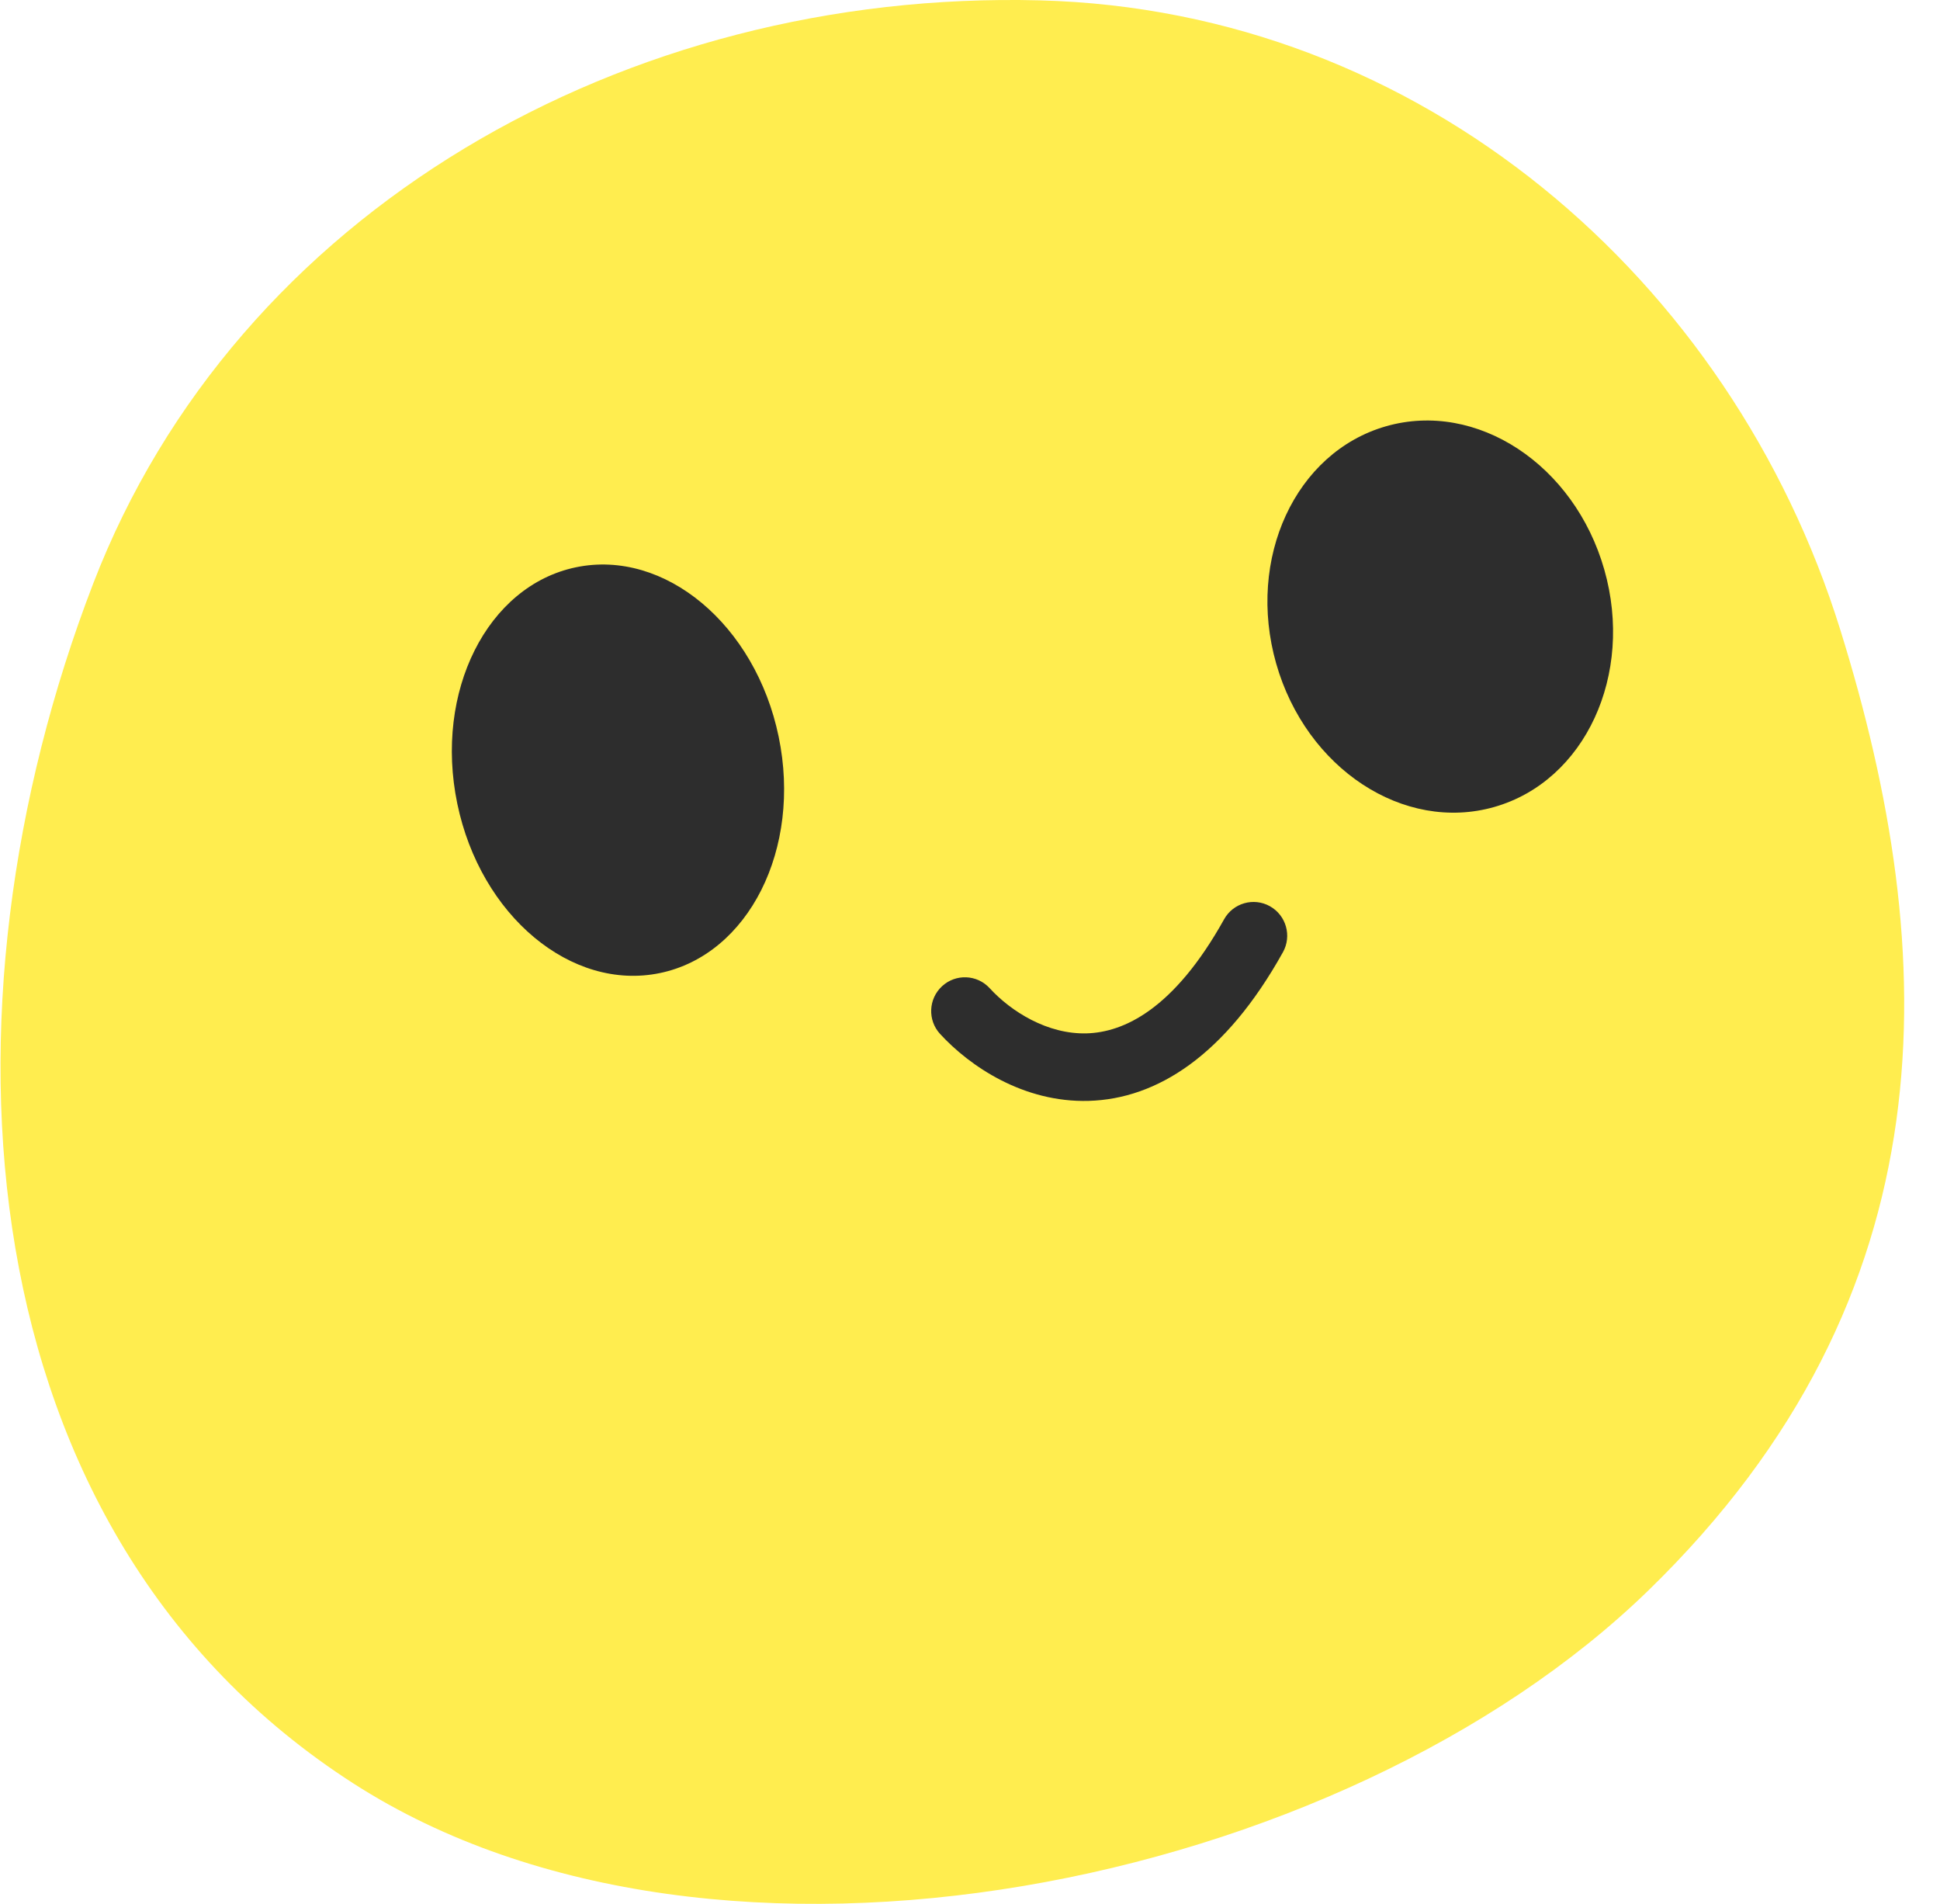
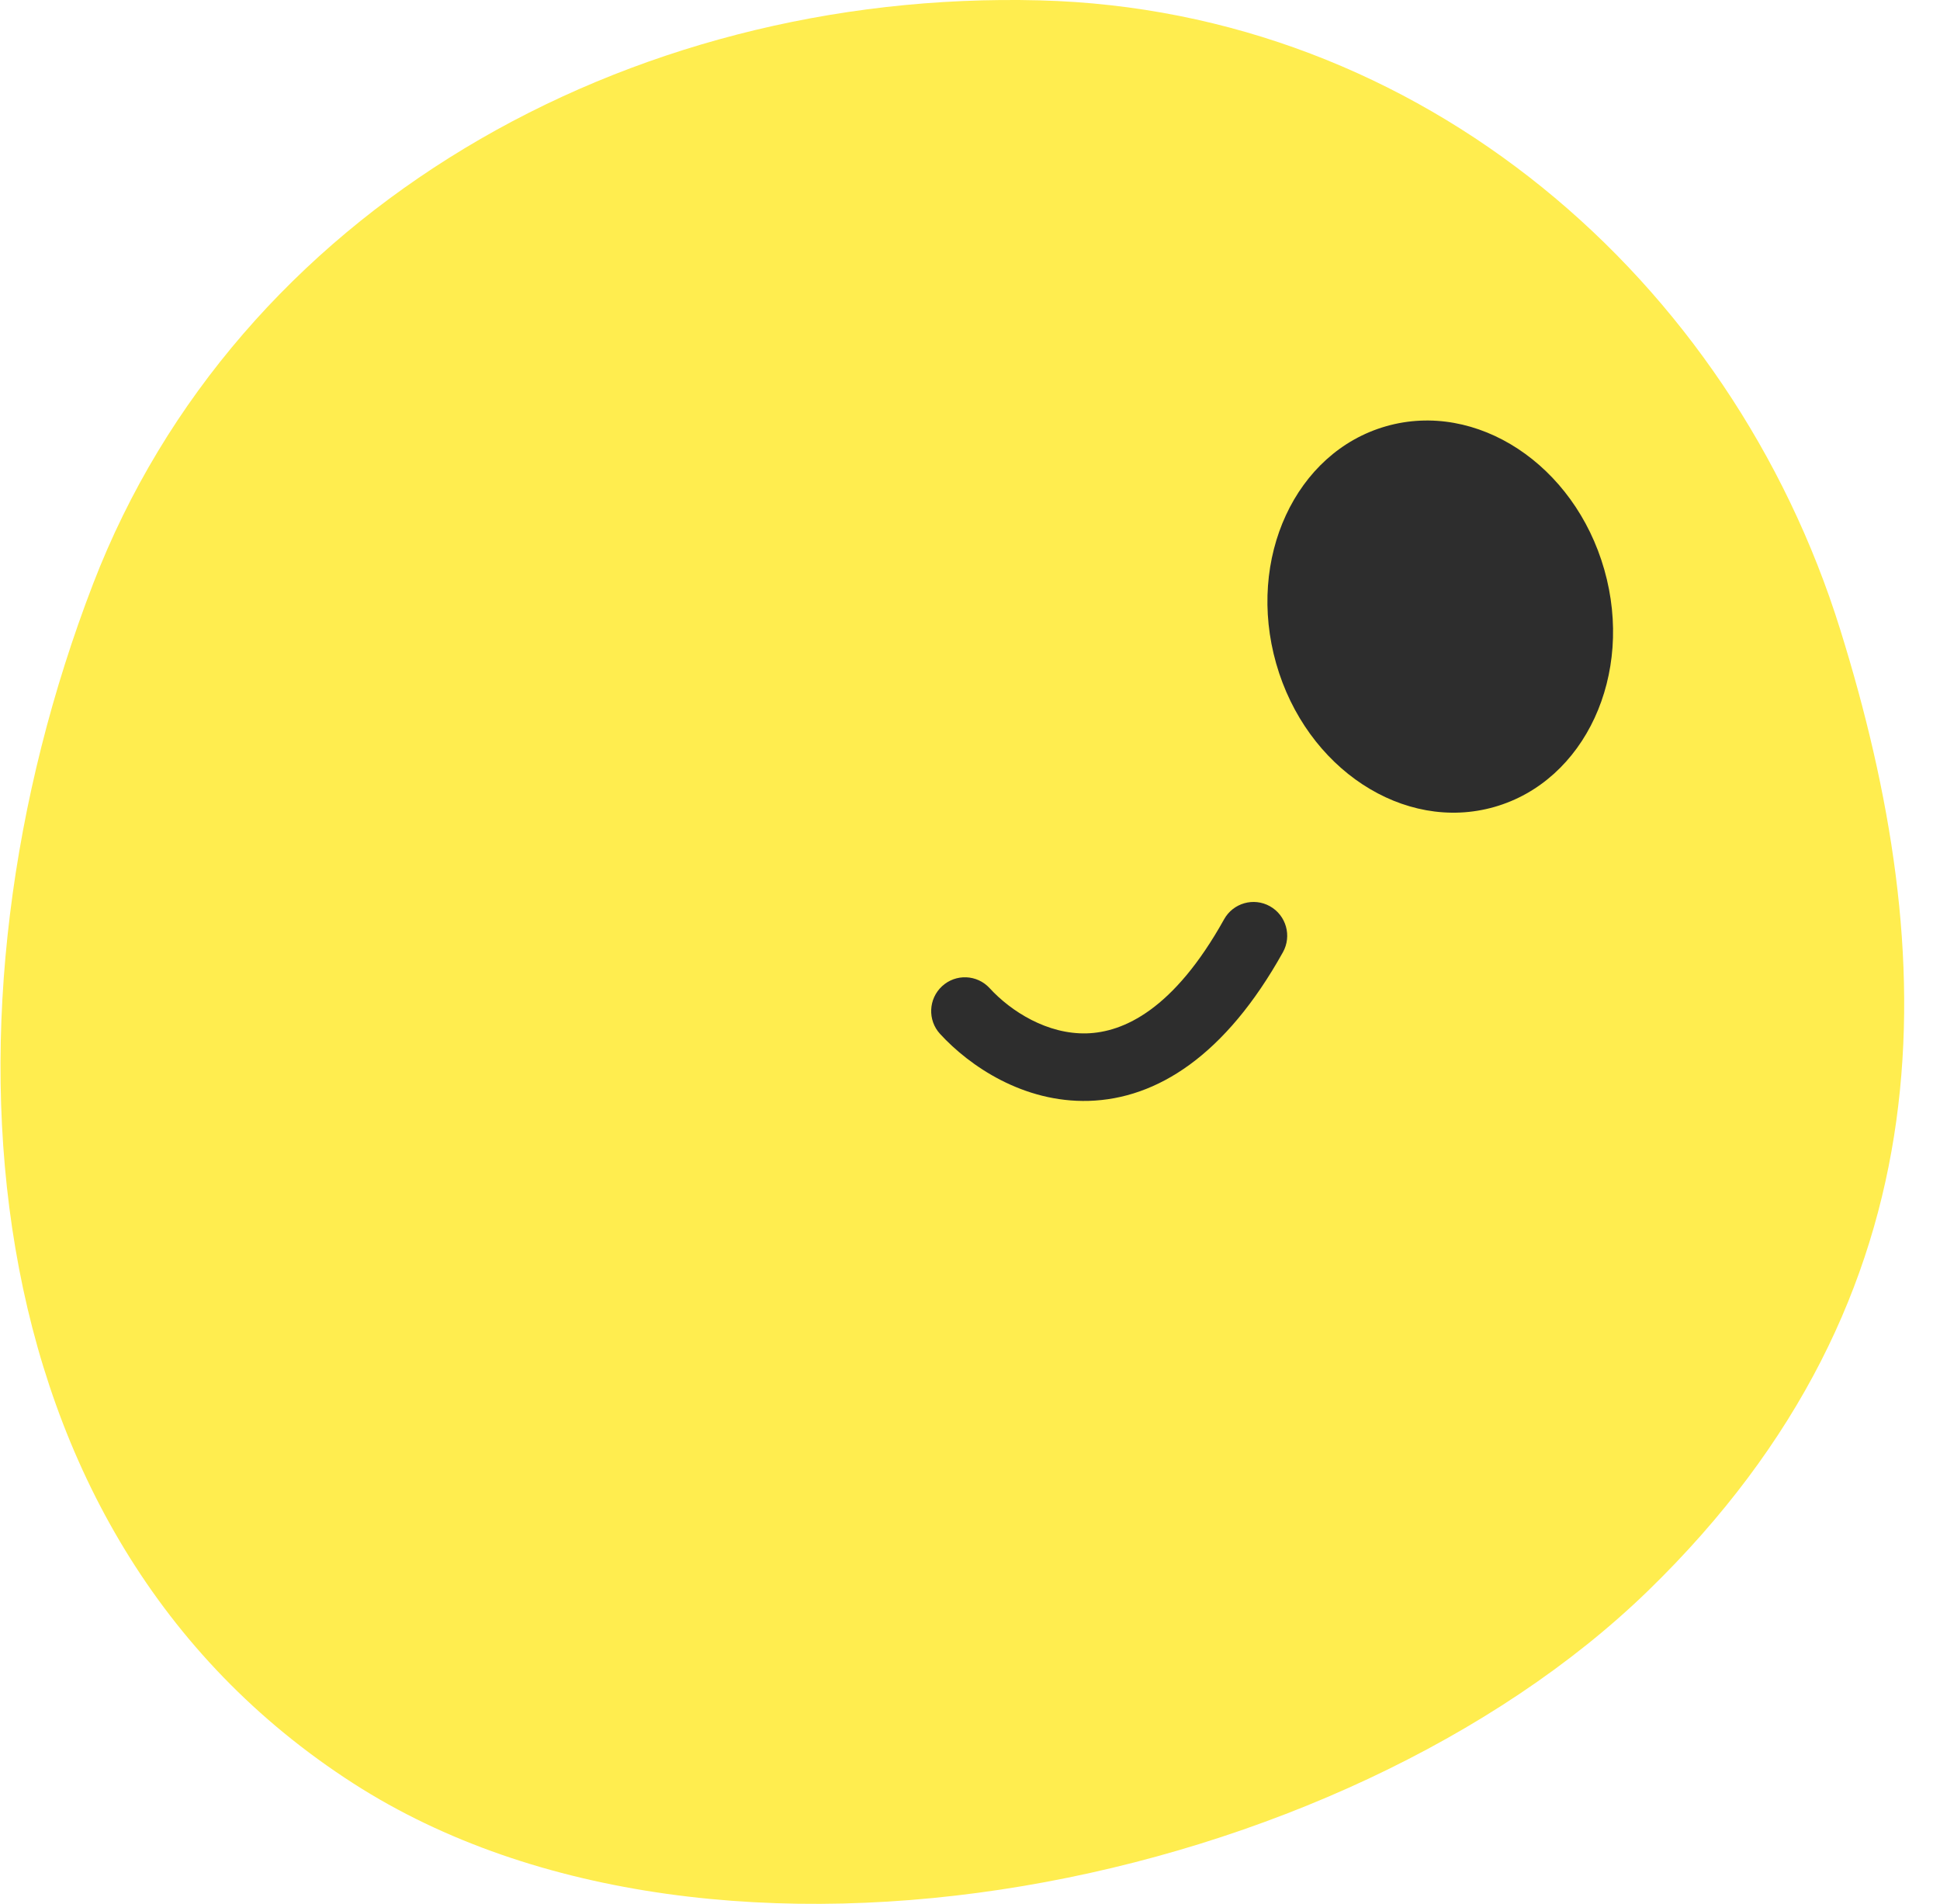
<svg xmlns="http://www.w3.org/2000/svg" width="53" height="52" viewBox="0 0 53 52" fill="none">
  <path fill-rule="evenodd" clip-rule="evenodd" d="M28.408 0.01C38.827 0.282 47.293 7.626 50.273 17.192C53.036 26.06 53.349 35.368 45.018 43.454C36.687 51.539 19.611 55.107 9.658 48.713C-1.035 41.842 -1.912 27.519 2.543 15.947C6.464 5.762 17.078 -0.285 28.408 0.01Z" fill="#FFED4F" />
-   <ellipse cx="4.484" cy="5.66" rx="4.484" ry="5.66" transform="matrix(0.979 -0.204 0.203 0.979 11.344 16.409)" fill="#2D2D2D" />
  <ellipse cx="4.664" cy="5.404" rx="4.664" ry="5.404" transform="matrix(0.961 -0.275 0.274 0.962 33.384 12.925)" fill="#2D2D2D" />
  <path fill-rule="evenodd" clip-rule="evenodd" d="M34.694 24.752C35.138 25.001 35.297 25.563 35.049 26.008C33.476 28.832 31.606 30.013 29.746 30.068C27.963 30.12 26.491 29.121 25.682 28.239C25.338 27.864 25.363 27.281 25.737 26.936C26.111 26.591 26.693 26.615 27.037 26.99C27.626 27.632 28.62 28.255 29.692 28.224C30.687 28.194 32.062 27.586 33.442 25.108C33.69 24.663 34.251 24.504 34.694 24.752Z" fill="#2D2D2D" />
</svg>